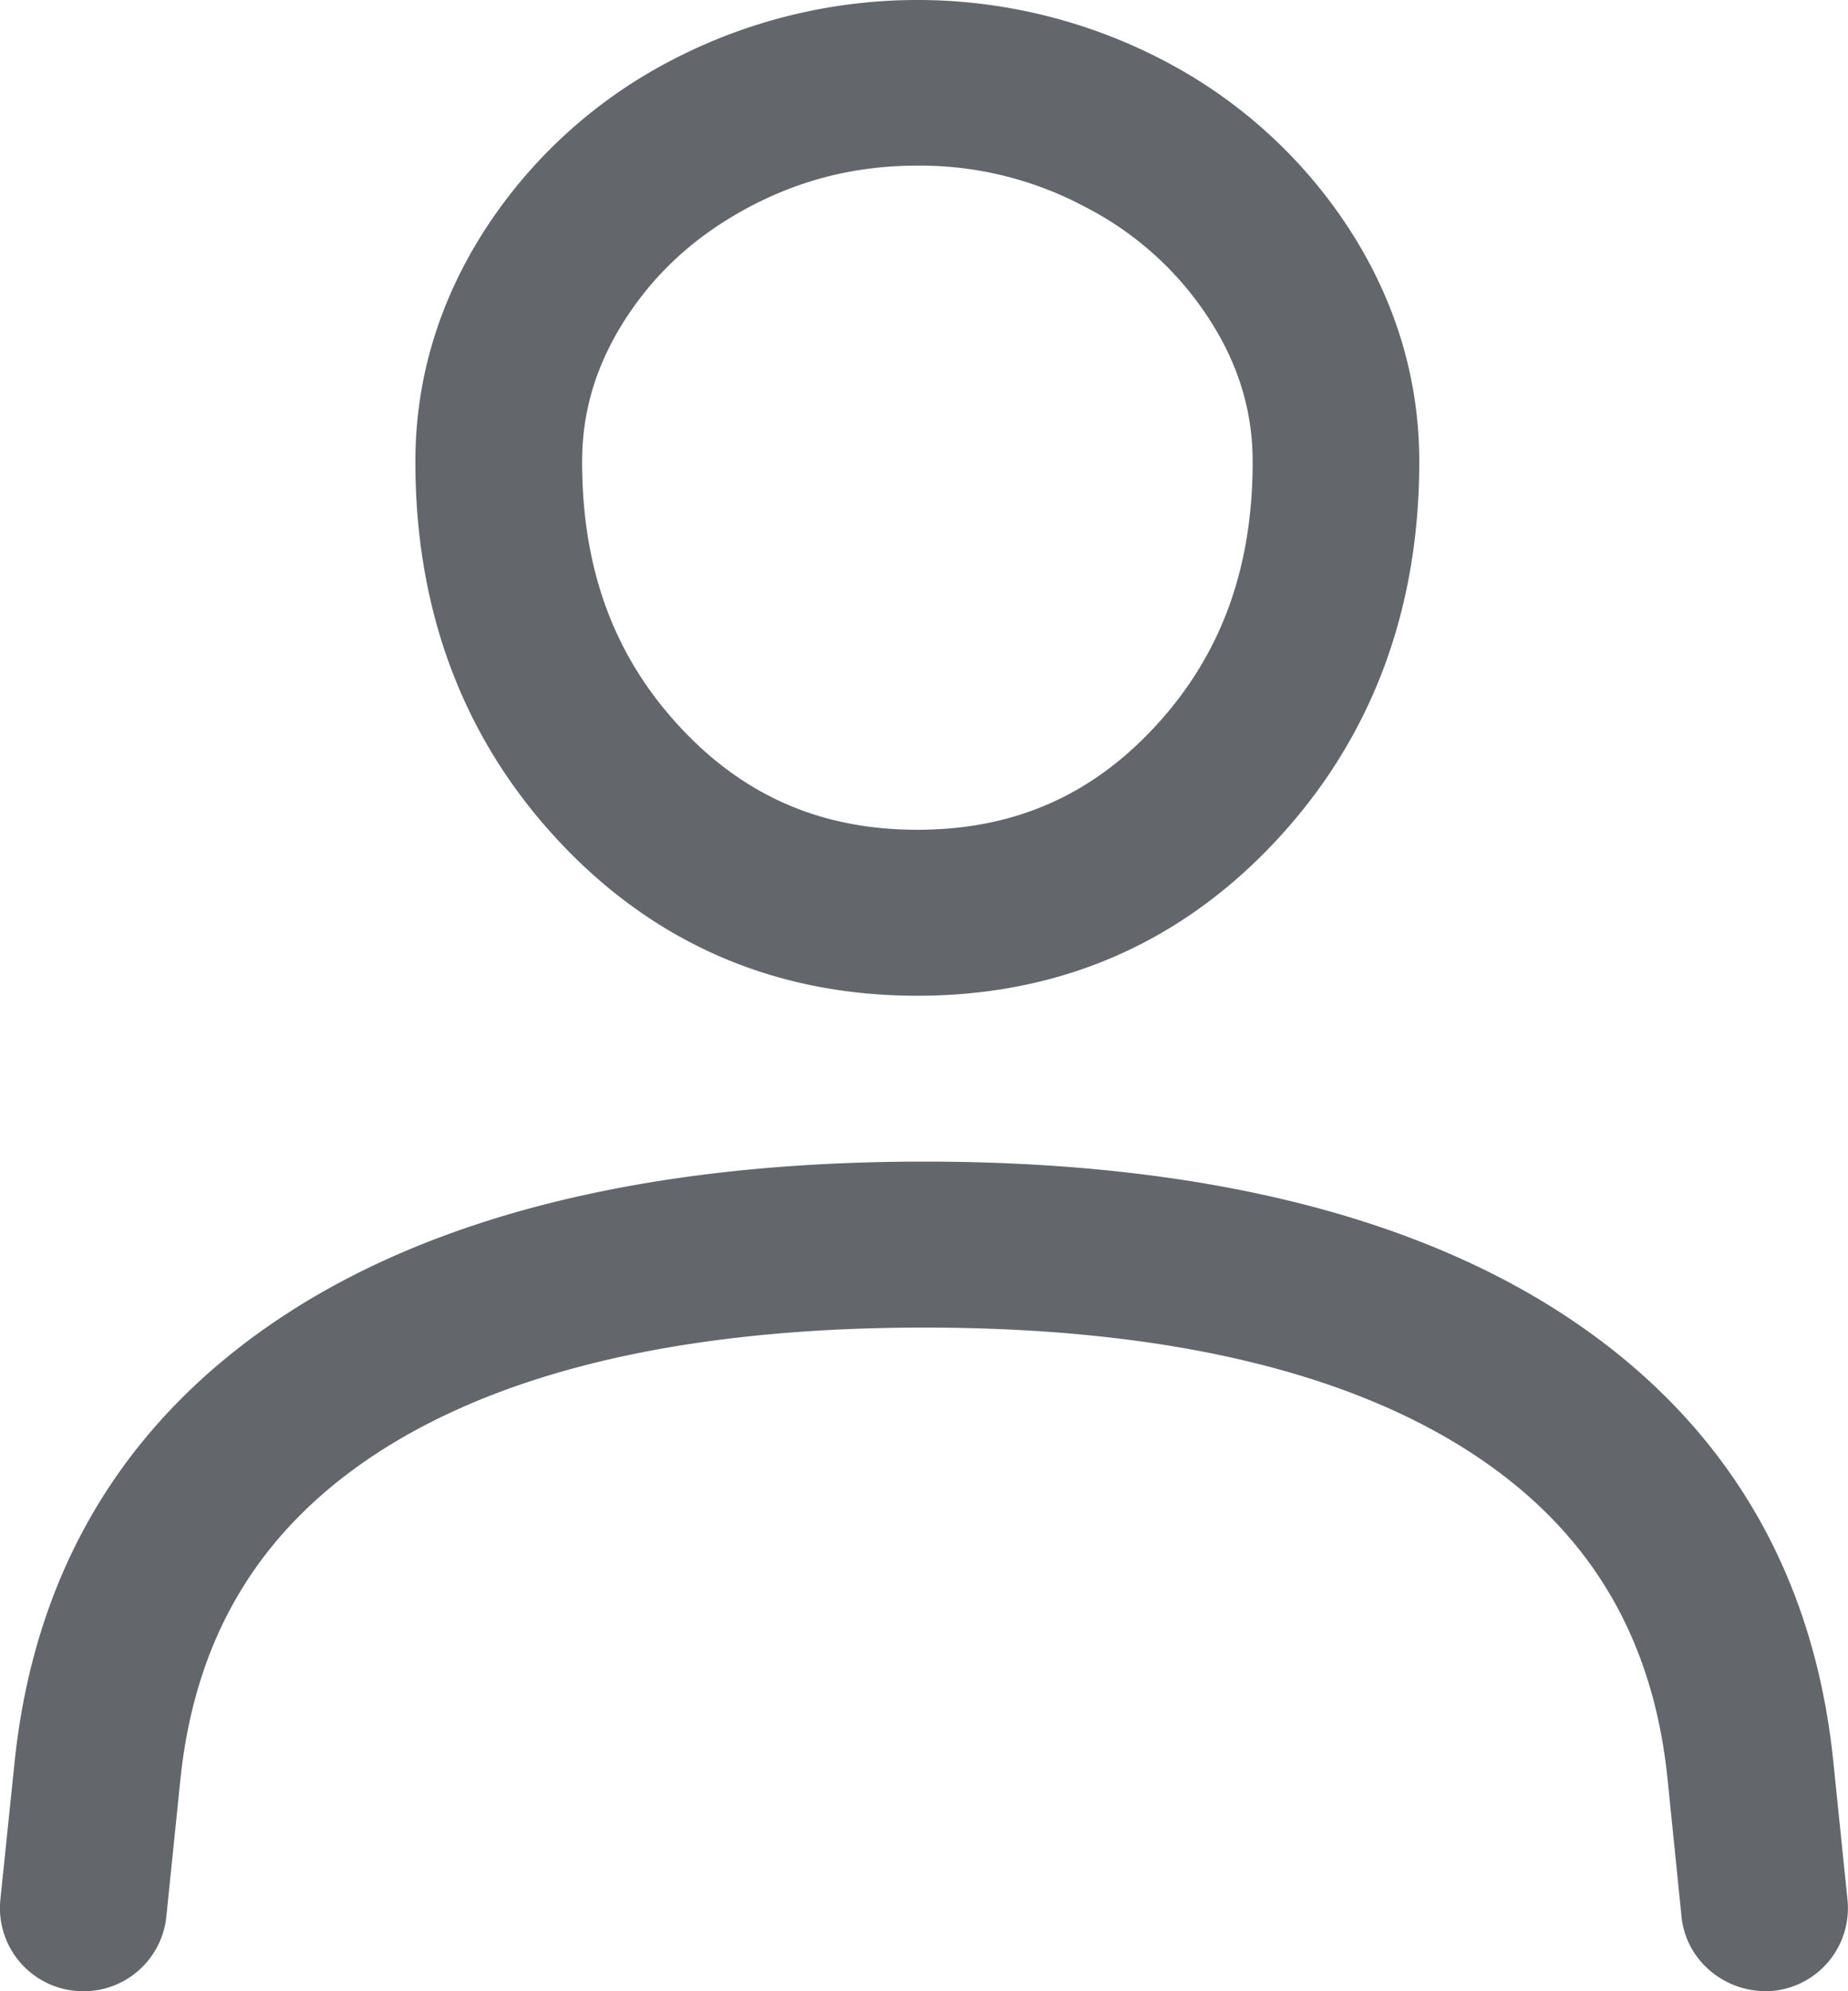
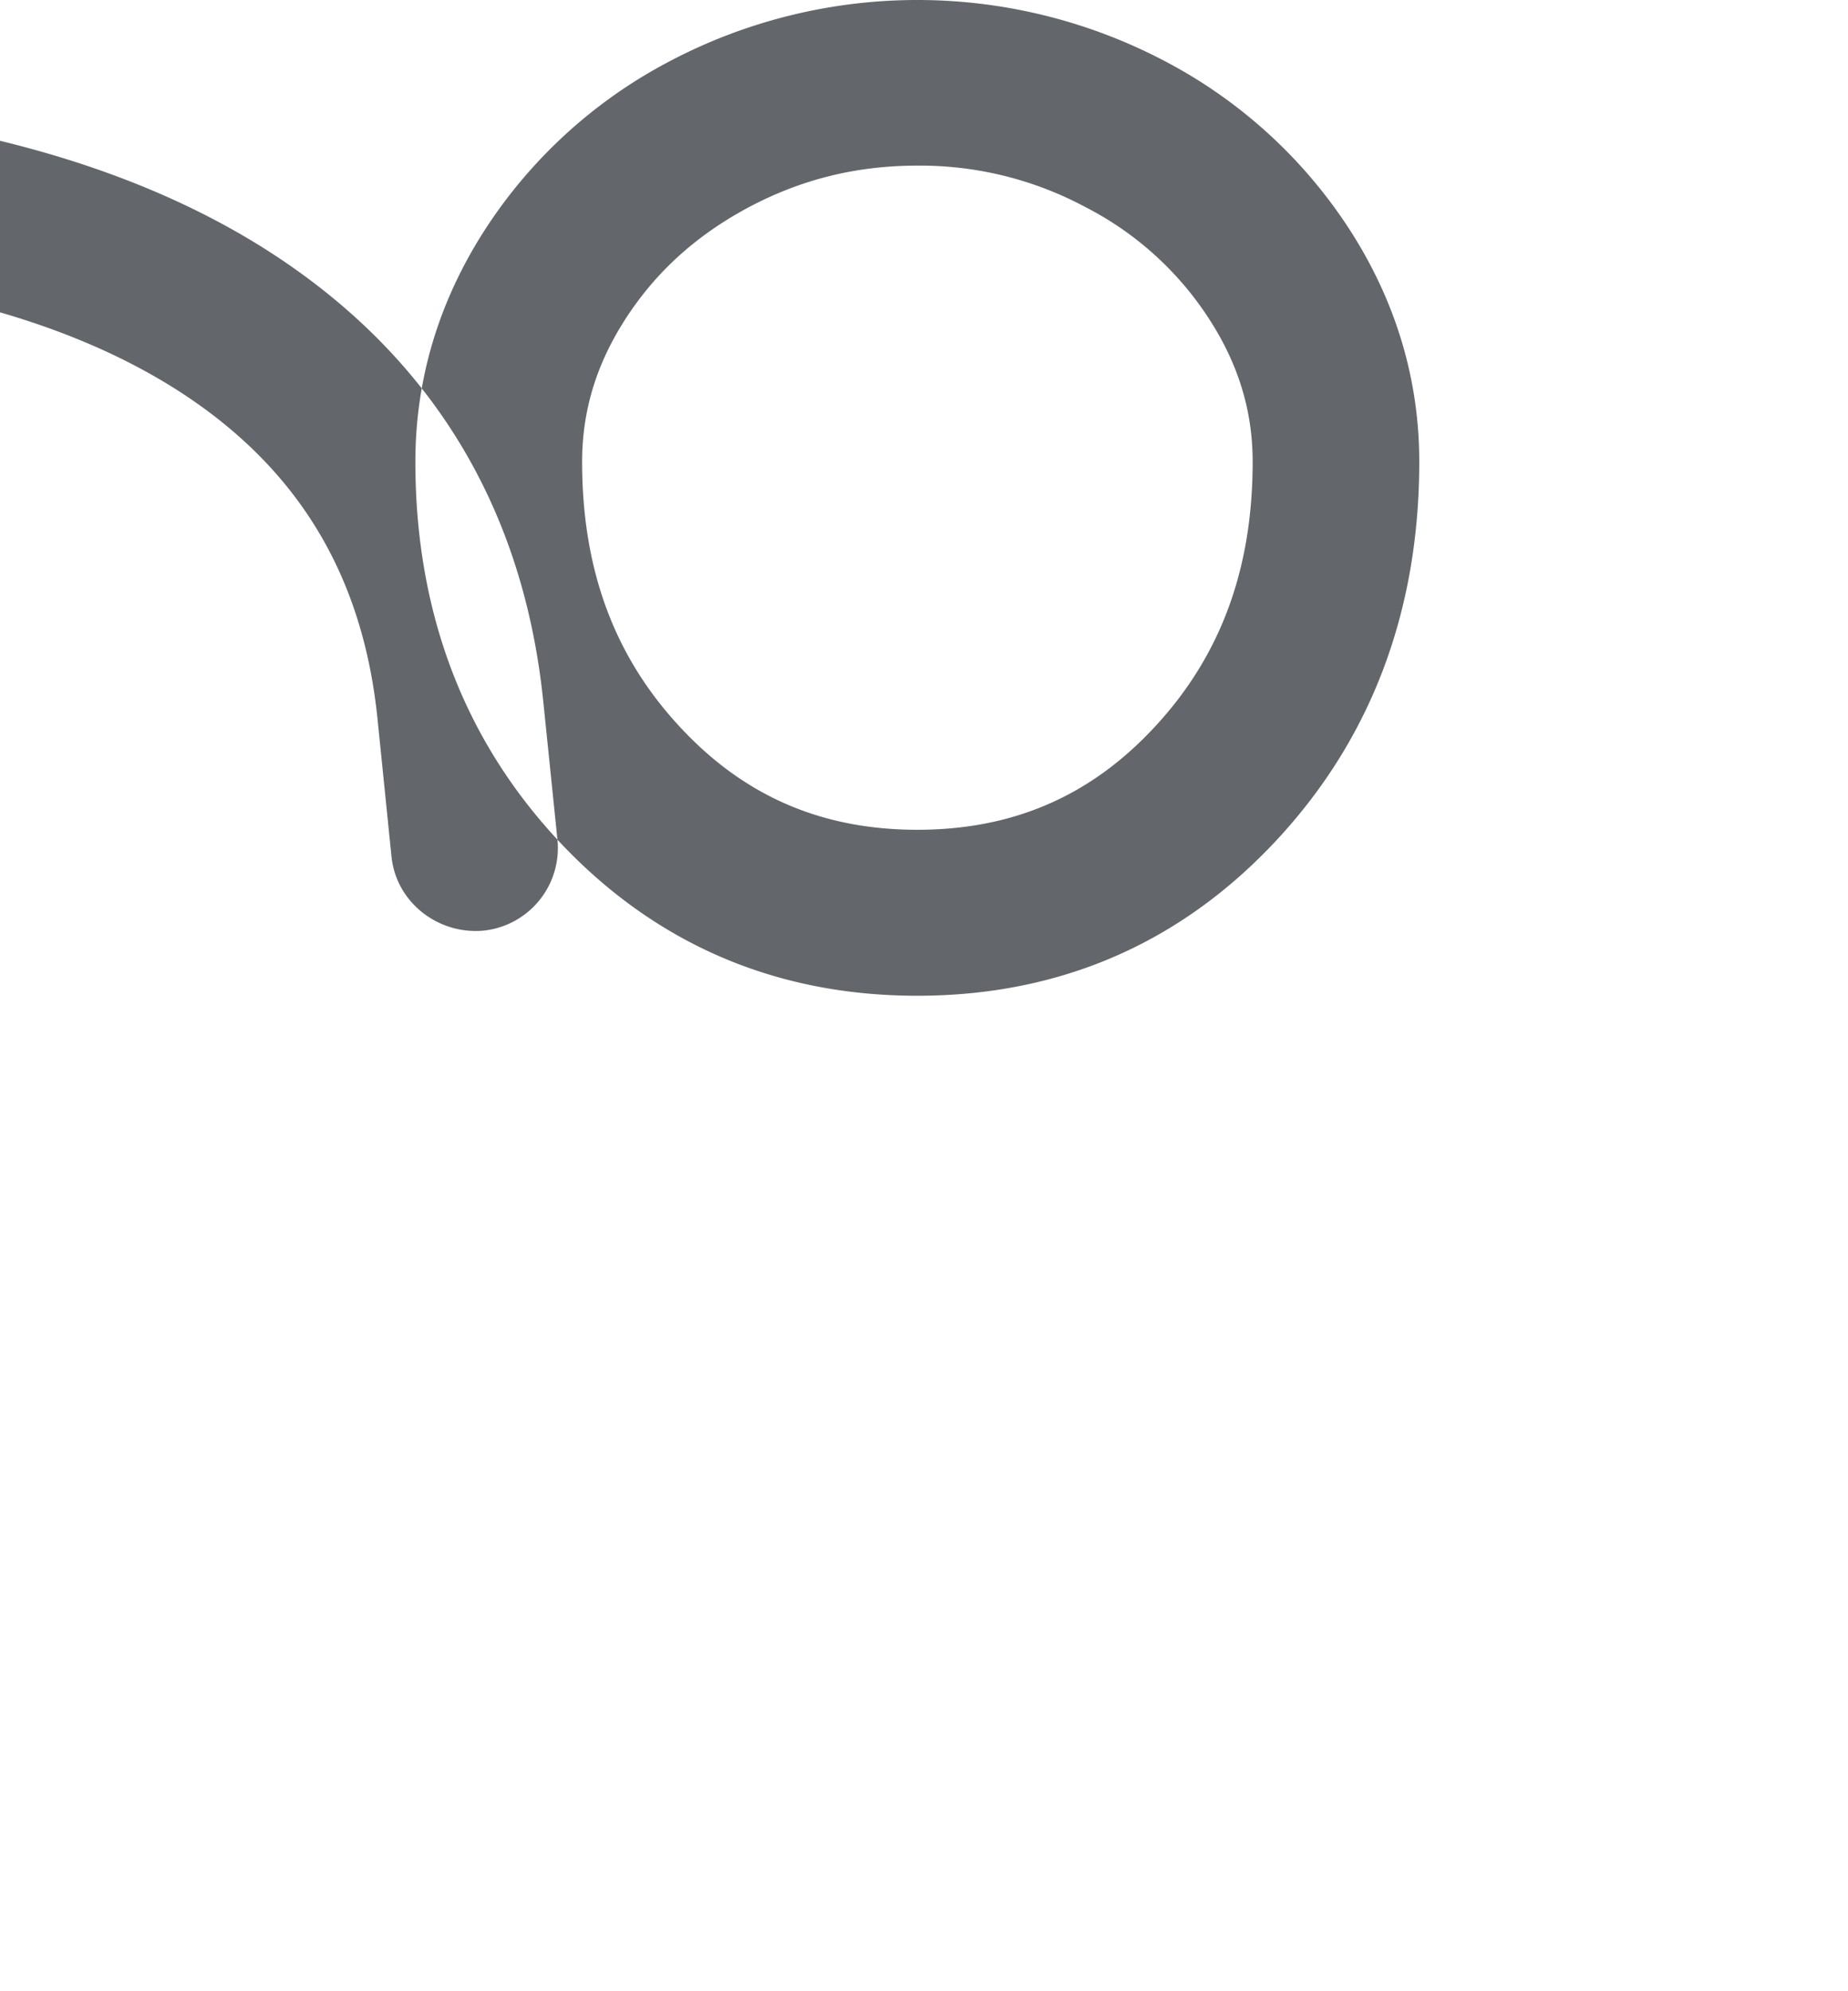
<svg xmlns="http://www.w3.org/2000/svg" xmlns:xlink="http://www.w3.org/1999/xlink" width="26" height="28" viewBox="0 0 26 28">
  <defs>
-     <path id="a" d="M8.19 6.493c0 1.513.45 2.735 1.378 3.731.902.972 1.995 1.444 3.338 1.444 1.344 0 2.436-.472 3.338-1.444.927-.996 1.38-2.218 1.38-3.731 0-.719-.203-1.379-.617-2.015a4.535 4.535 0 0 0-1.73-1.563 4.925 4.925 0 0 0-2.37-.586c-.856 0-1.632.192-2.372.585-.735.392-1.302.904-1.73 1.563-.413.637-.615 1.297-.615 2.016m-.346 5.315c-1.327-1.428-2-3.217-2-5.315 0-1.165.333-2.268.99-3.28A6.913 6.913 0 0 1 9.428.858a7.48 7.48 0 0 1 6.957 0 6.919 6.919 0 0 1 2.593 2.355c.656 1.01.99 2.115.99 3.28 0 2.097-.674 3.885-2.001 5.314-1.352 1.456-3.055 2.195-5.062 2.195-2.006 0-3.71-.74-5.062-2.194m18.15 14.908a1.168 1.168 0 0 1-1.048 1.279c-.637.054-1.222-.402-1.287-1.042l-.198-1.948c-.21-2.032-1.137-3.544-2.83-4.62-1.797-1.14-4.363-1.717-7.63-1.717-3.268 0-5.832.579-7.629 1.723-1.695 1.082-2.621 2.595-2.833 4.631l-.198 1.932a1.17 1.17 0 0 1-1.286 1.04 1.169 1.169 0 0 1-1.049-1.28l.2-1.932c.284-2.749 1.598-4.887 3.901-6.355 2.179-1.387 5.17-2.093 8.894-2.093 3.721 0 6.713.702 8.893 2.084 2.304 1.464 3.617 3.6 3.9 6.35l.2 1.948z" />
+     <path id="a" d="M8.19 6.493c0 1.513.45 2.735 1.378 3.731.902.972 1.995 1.444 3.338 1.444 1.344 0 2.436-.472 3.338-1.444.927-.996 1.38-2.218 1.38-3.731 0-.719-.203-1.379-.617-2.015a4.535 4.535 0 0 0-1.73-1.563 4.925 4.925 0 0 0-2.37-.586c-.856 0-1.632.192-2.372.585-.735.392-1.302.904-1.73 1.563-.413.637-.615 1.297-.615 2.016m-.346 5.315c-1.327-1.428-2-3.217-2-5.315 0-1.165.333-2.268.99-3.28A6.913 6.913 0 0 1 9.428.858a7.48 7.48 0 0 1 6.957 0 6.919 6.919 0 0 1 2.593 2.355c.656 1.01.99 2.115.99 3.28 0 2.097-.674 3.885-2.001 5.314-1.352 1.456-3.055 2.195-5.062 2.195-2.006 0-3.71-.74-5.062-2.194a1.168 1.168 0 0 1-1.048 1.279c-.637.054-1.222-.402-1.287-1.042l-.198-1.948c-.21-2.032-1.137-3.544-2.83-4.62-1.797-1.14-4.363-1.717-7.63-1.717-3.268 0-5.832.579-7.629 1.723-1.695 1.082-2.621 2.595-2.833 4.631l-.198 1.932a1.17 1.17 0 0 1-1.286 1.04 1.169 1.169 0 0 1-1.049-1.28l.2-1.932c.284-2.749 1.598-4.887 3.901-6.355 2.179-1.387 5.17-2.093 8.894-2.093 3.721 0 6.713.702 8.893 2.084 2.304 1.464 3.617 3.6 3.9 6.35l.2 1.948z" />
  </defs>
  <use fill="#63666A" fill-rule="evenodd" xlink:href="#a" />
</svg>